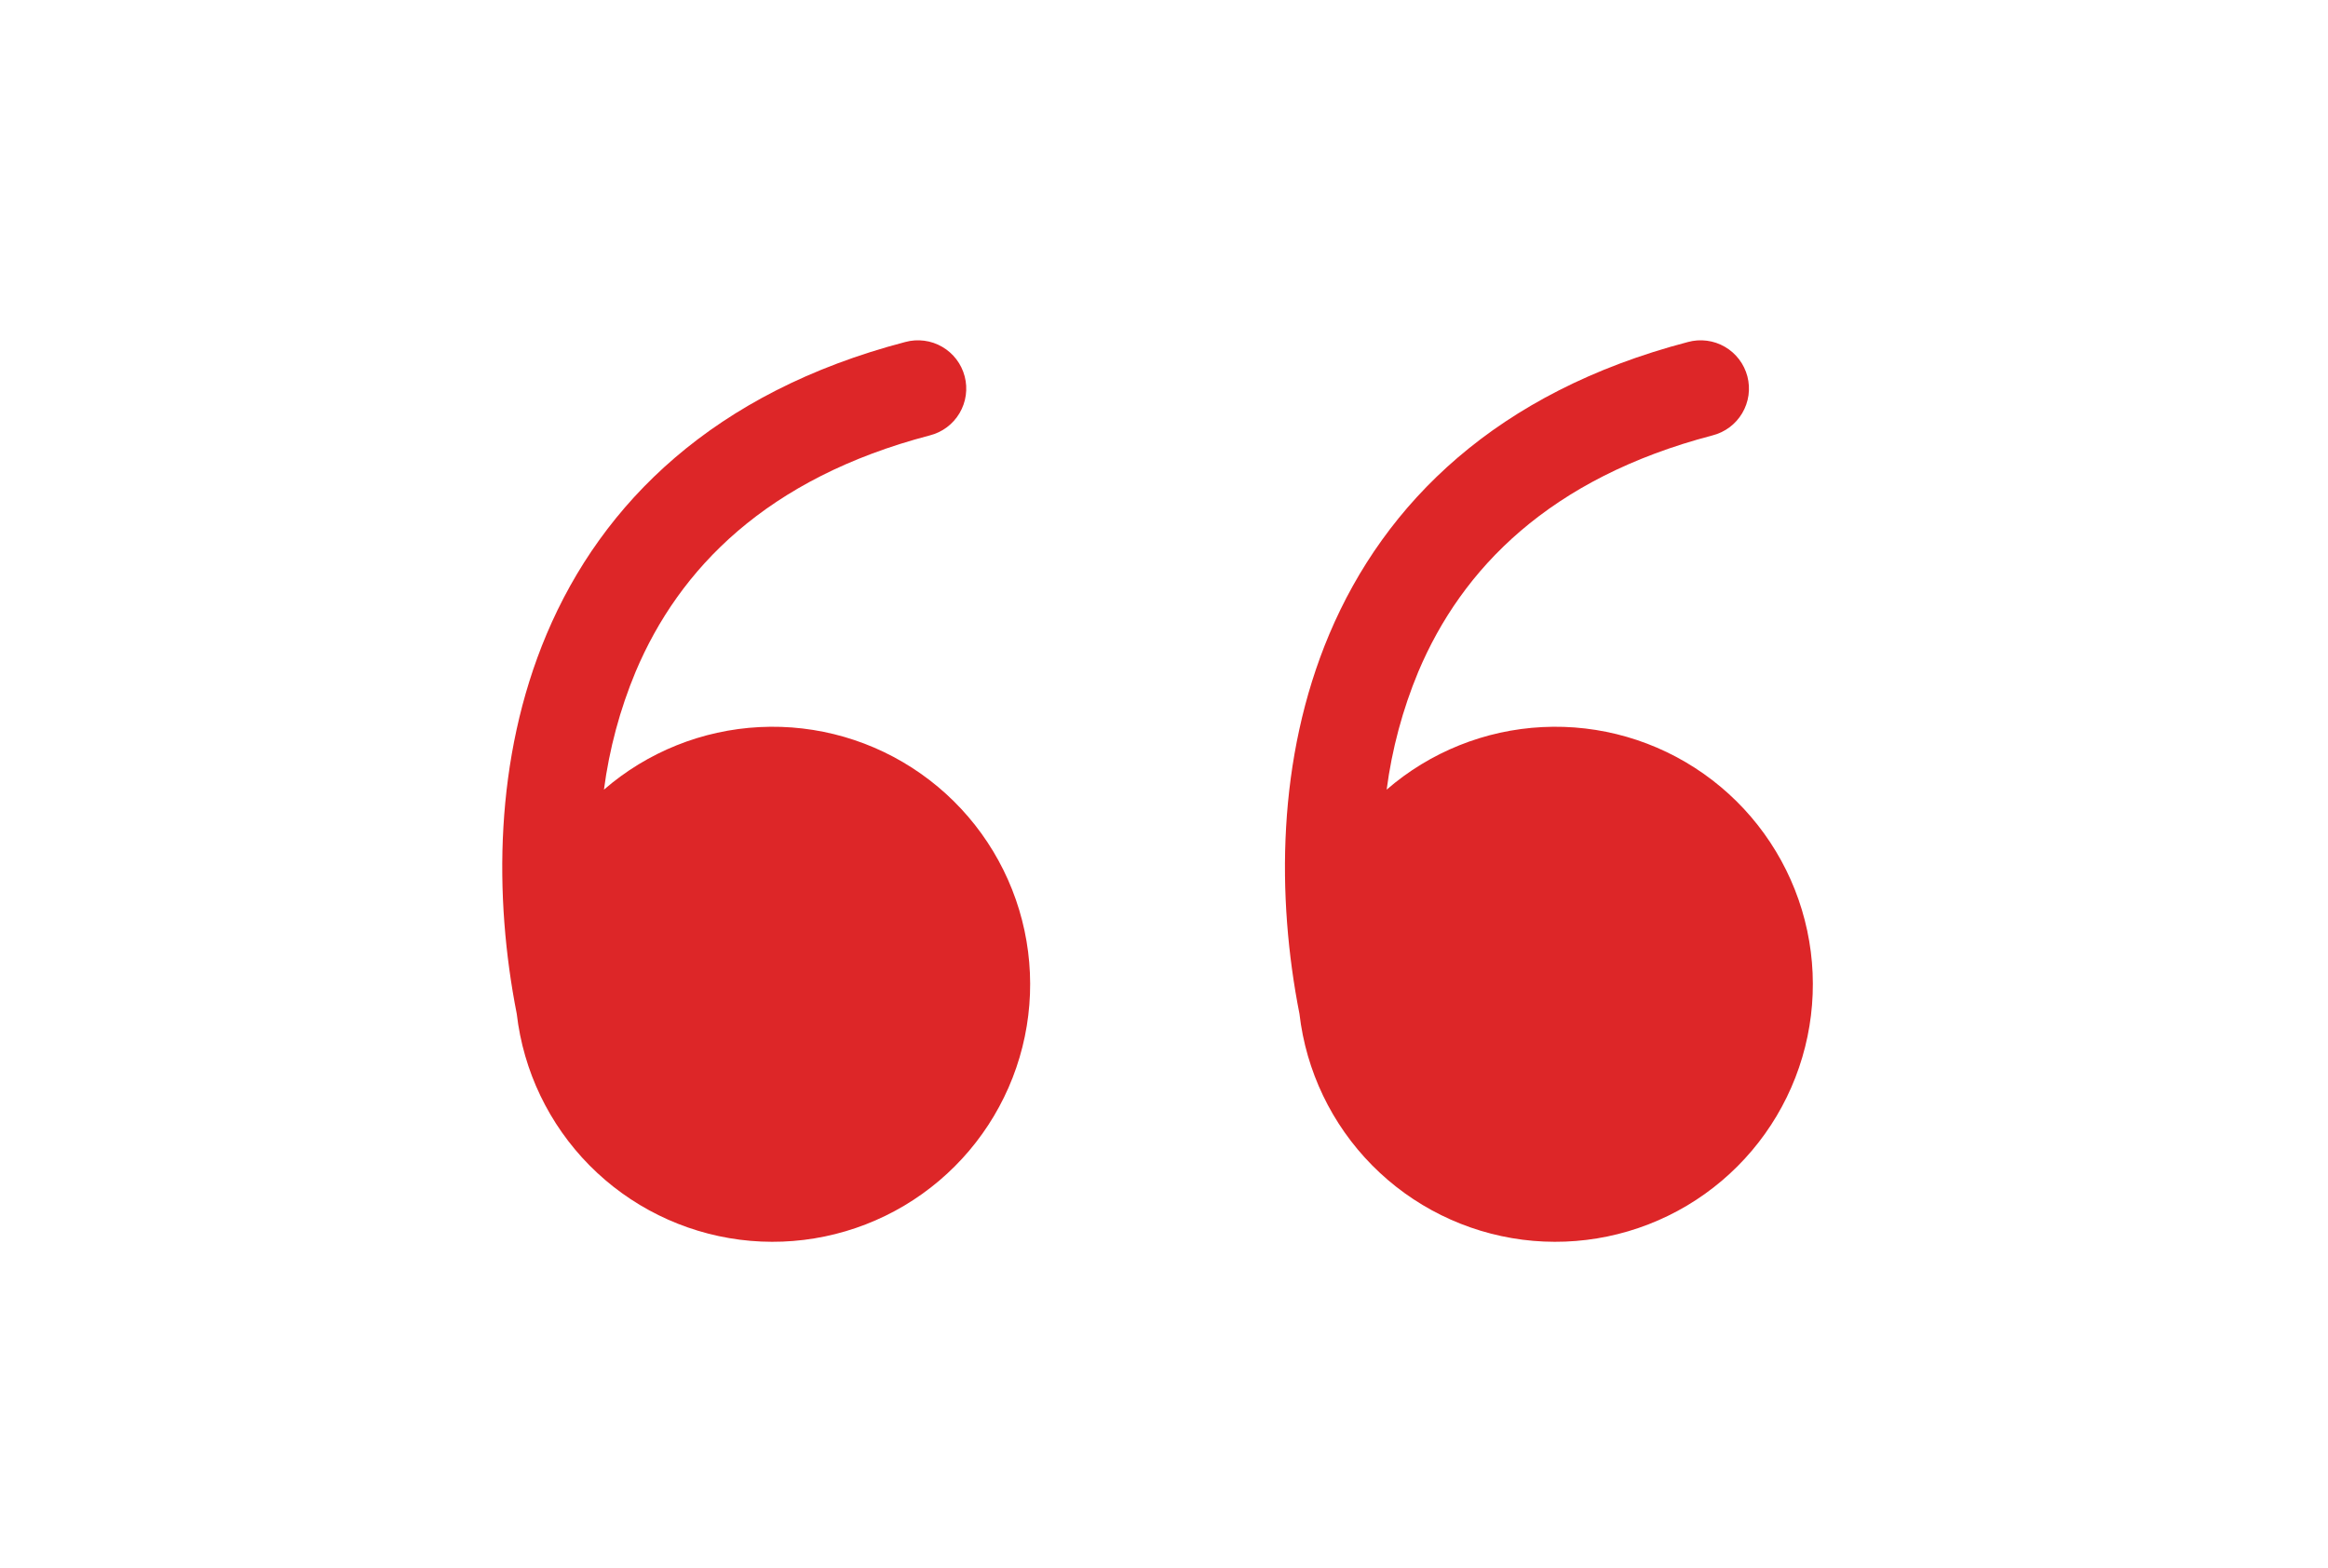
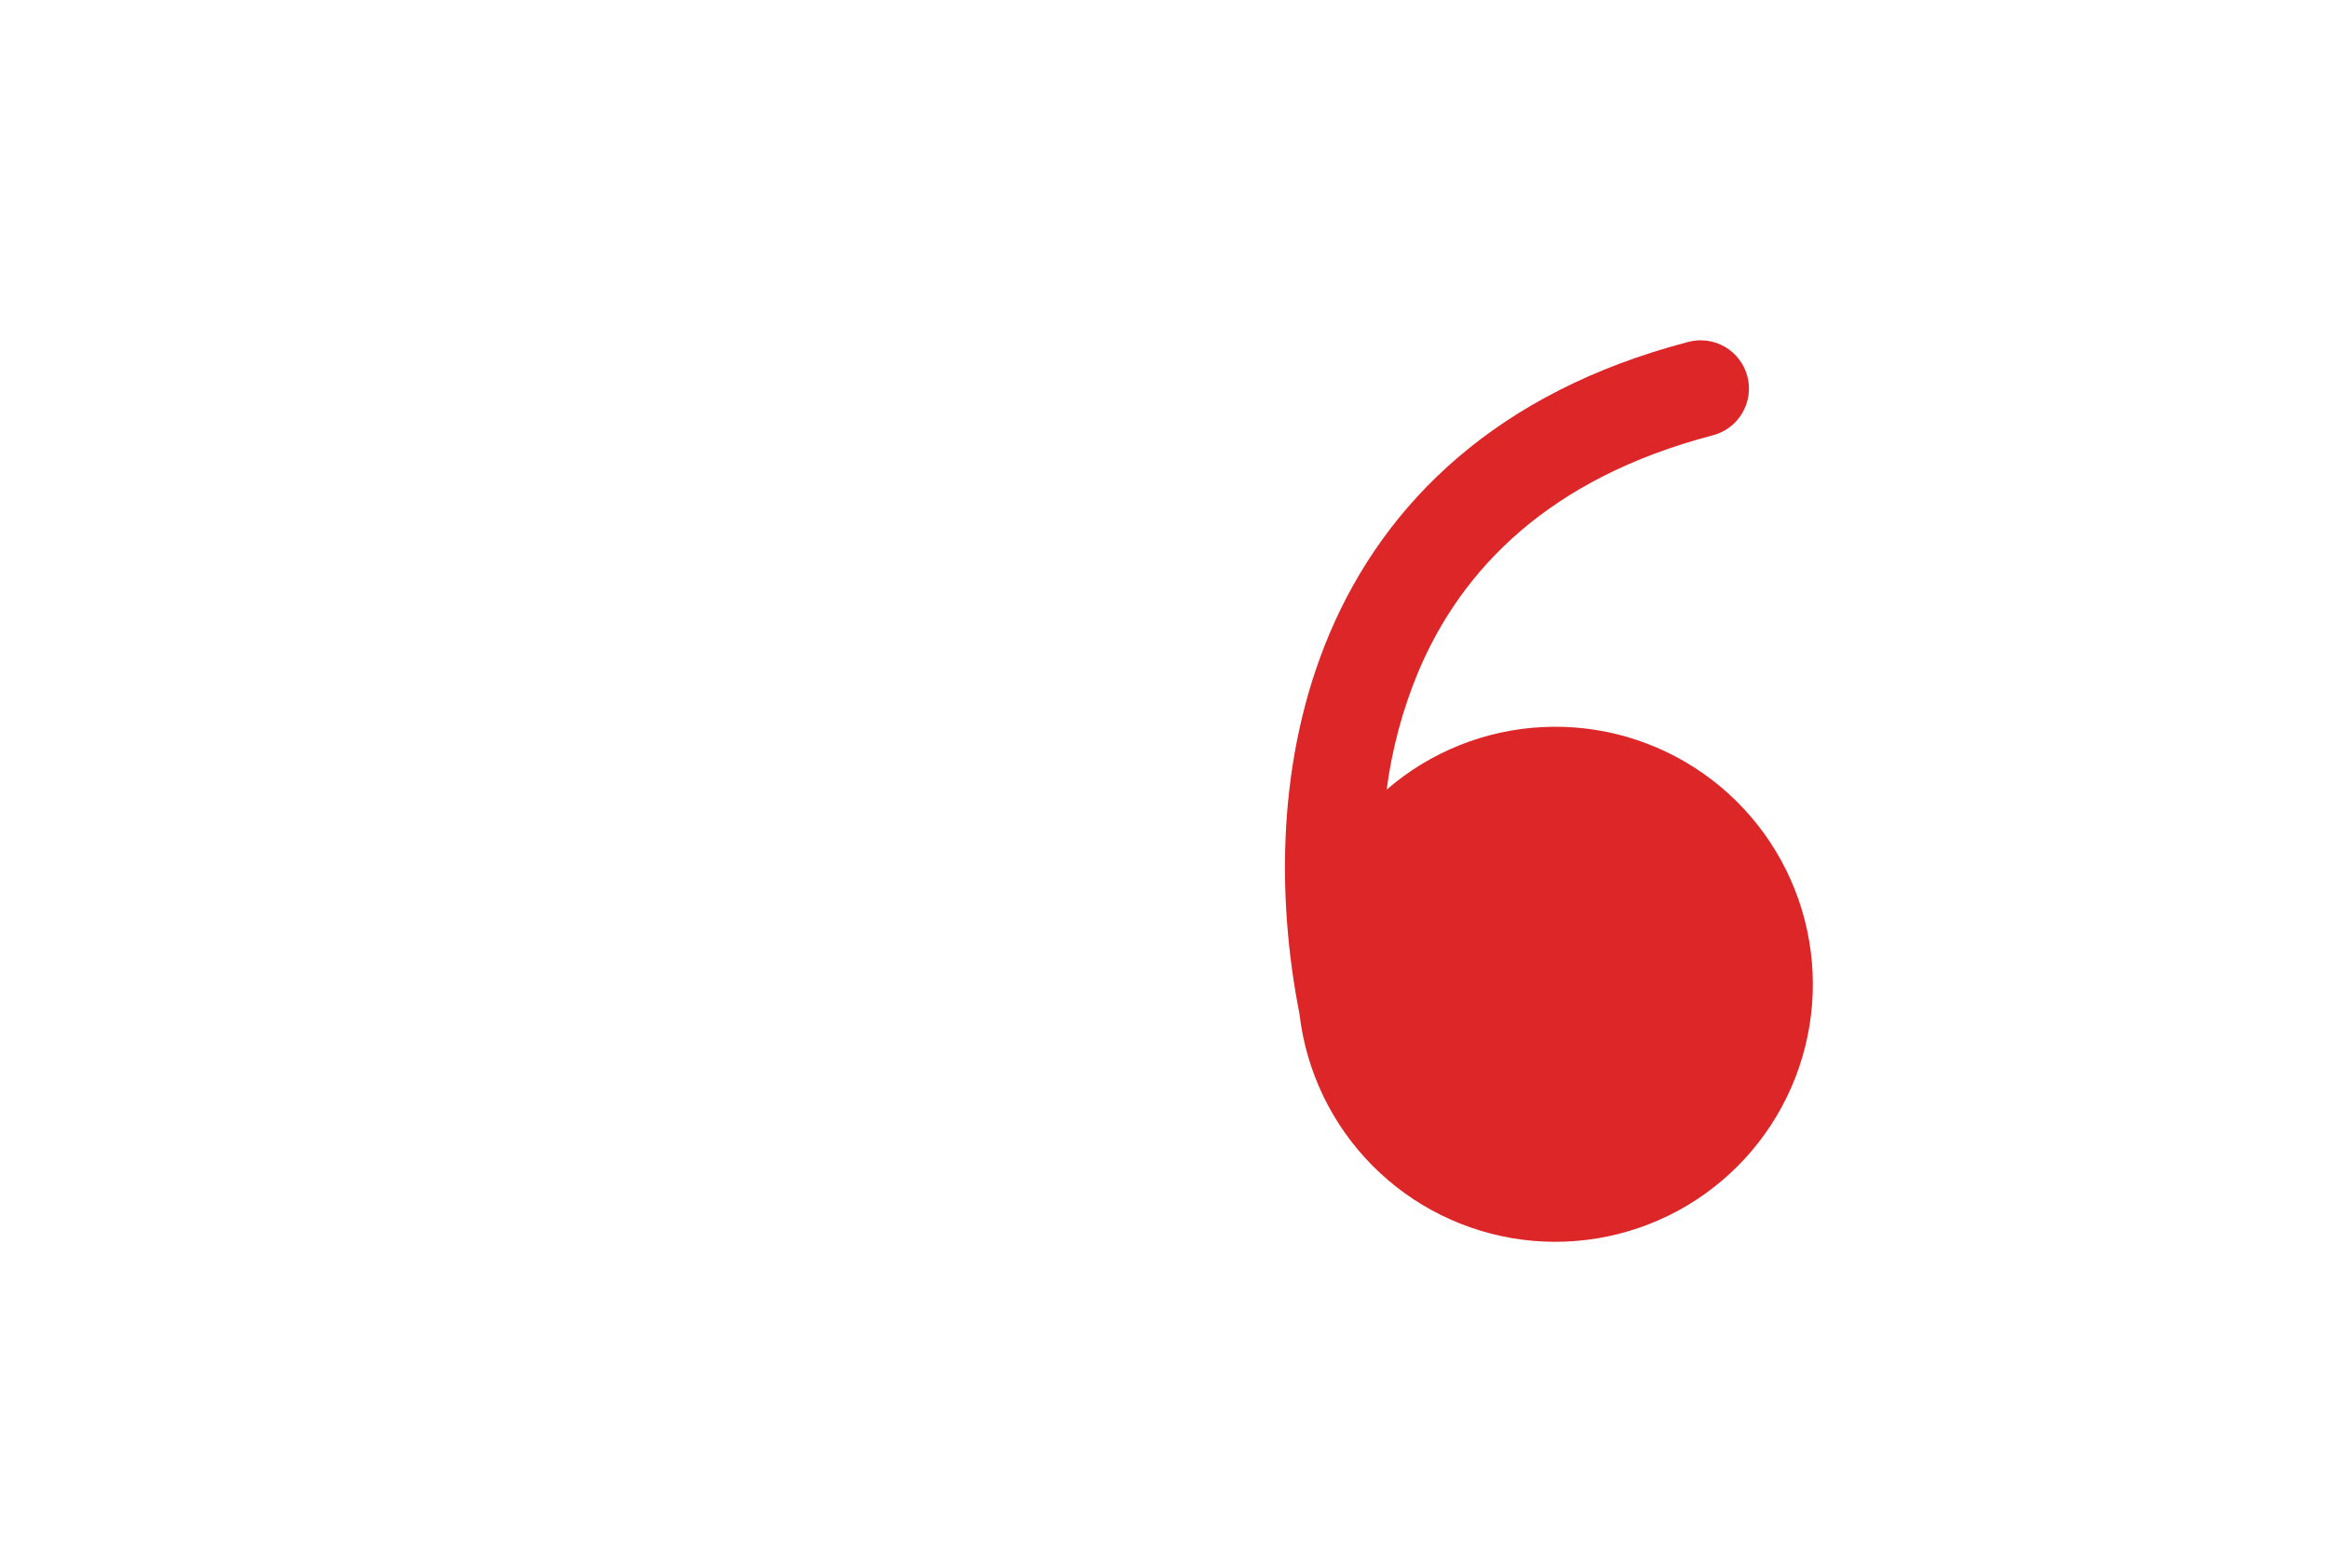
<svg xmlns="http://www.w3.org/2000/svg" width="98" height="66" viewBox="0 0 98 66" fill="none">
-   <path d="M25.424 33.244C27.254 31.658 29.563 30.731 31.981 30.61C34.399 30.488 36.789 31.18 38.768 32.575C40.748 33.969 42.204 35.986 42.903 38.304C43.603 40.623 43.507 43.108 42.63 45.365C41.753 47.622 40.145 49.521 38.064 50.758C35.982 51.995 33.546 52.5 31.145 52.192C28.743 51.883 26.513 50.78 24.811 49.058C23.11 47.335 22.033 45.093 21.754 42.687C20.789 37.781 20.8 31.935 23.012 26.695C25.349 21.166 30.062 16.504 38.109 14.398C38.369 14.327 38.639 14.309 38.906 14.344C39.172 14.378 39.429 14.465 39.661 14.6C39.894 14.734 40.097 14.914 40.26 15.127C40.423 15.341 40.541 15.585 40.609 15.844C40.678 16.104 40.693 16.375 40.656 16.641C40.619 16.907 40.529 17.163 40.393 17.394C40.256 17.625 40.075 17.827 39.86 17.988C39.645 18.149 39.4 18.265 39.139 18.331C32.279 20.128 28.59 23.941 26.758 28.278C26.096 29.867 25.648 31.537 25.424 33.244Z" fill="#DD2628" />
  <path d="M58.373 33.244C60.203 31.658 62.511 30.731 64.929 30.61C67.348 30.488 69.737 31.18 71.717 32.575C73.696 33.969 75.152 35.986 75.852 38.304C76.552 40.623 76.455 43.108 75.578 45.365C74.701 47.622 73.093 49.521 71.012 50.758C68.93 51.995 66.495 52.5 64.093 52.192C61.691 51.883 59.462 50.78 57.76 49.058C56.058 47.335 54.982 45.093 54.703 42.687C53.738 37.781 53.749 31.935 55.96 26.695C58.297 21.166 63.01 16.504 71.058 14.398C71.317 14.327 71.588 14.309 71.854 14.344C72.12 14.378 72.377 14.465 72.609 14.6C72.842 14.734 73.045 14.914 73.208 15.127C73.371 15.341 73.49 15.585 73.558 15.844C73.626 16.104 73.642 16.375 73.605 16.641C73.567 16.907 73.478 17.163 73.341 17.394C73.204 17.625 73.023 17.827 72.808 17.988C72.593 18.148 72.348 18.265 72.088 18.331C65.228 20.128 61.538 23.941 59.706 28.278C59.045 29.867 58.596 31.537 58.373 33.244Z" fill="#DD2628" />
</svg>